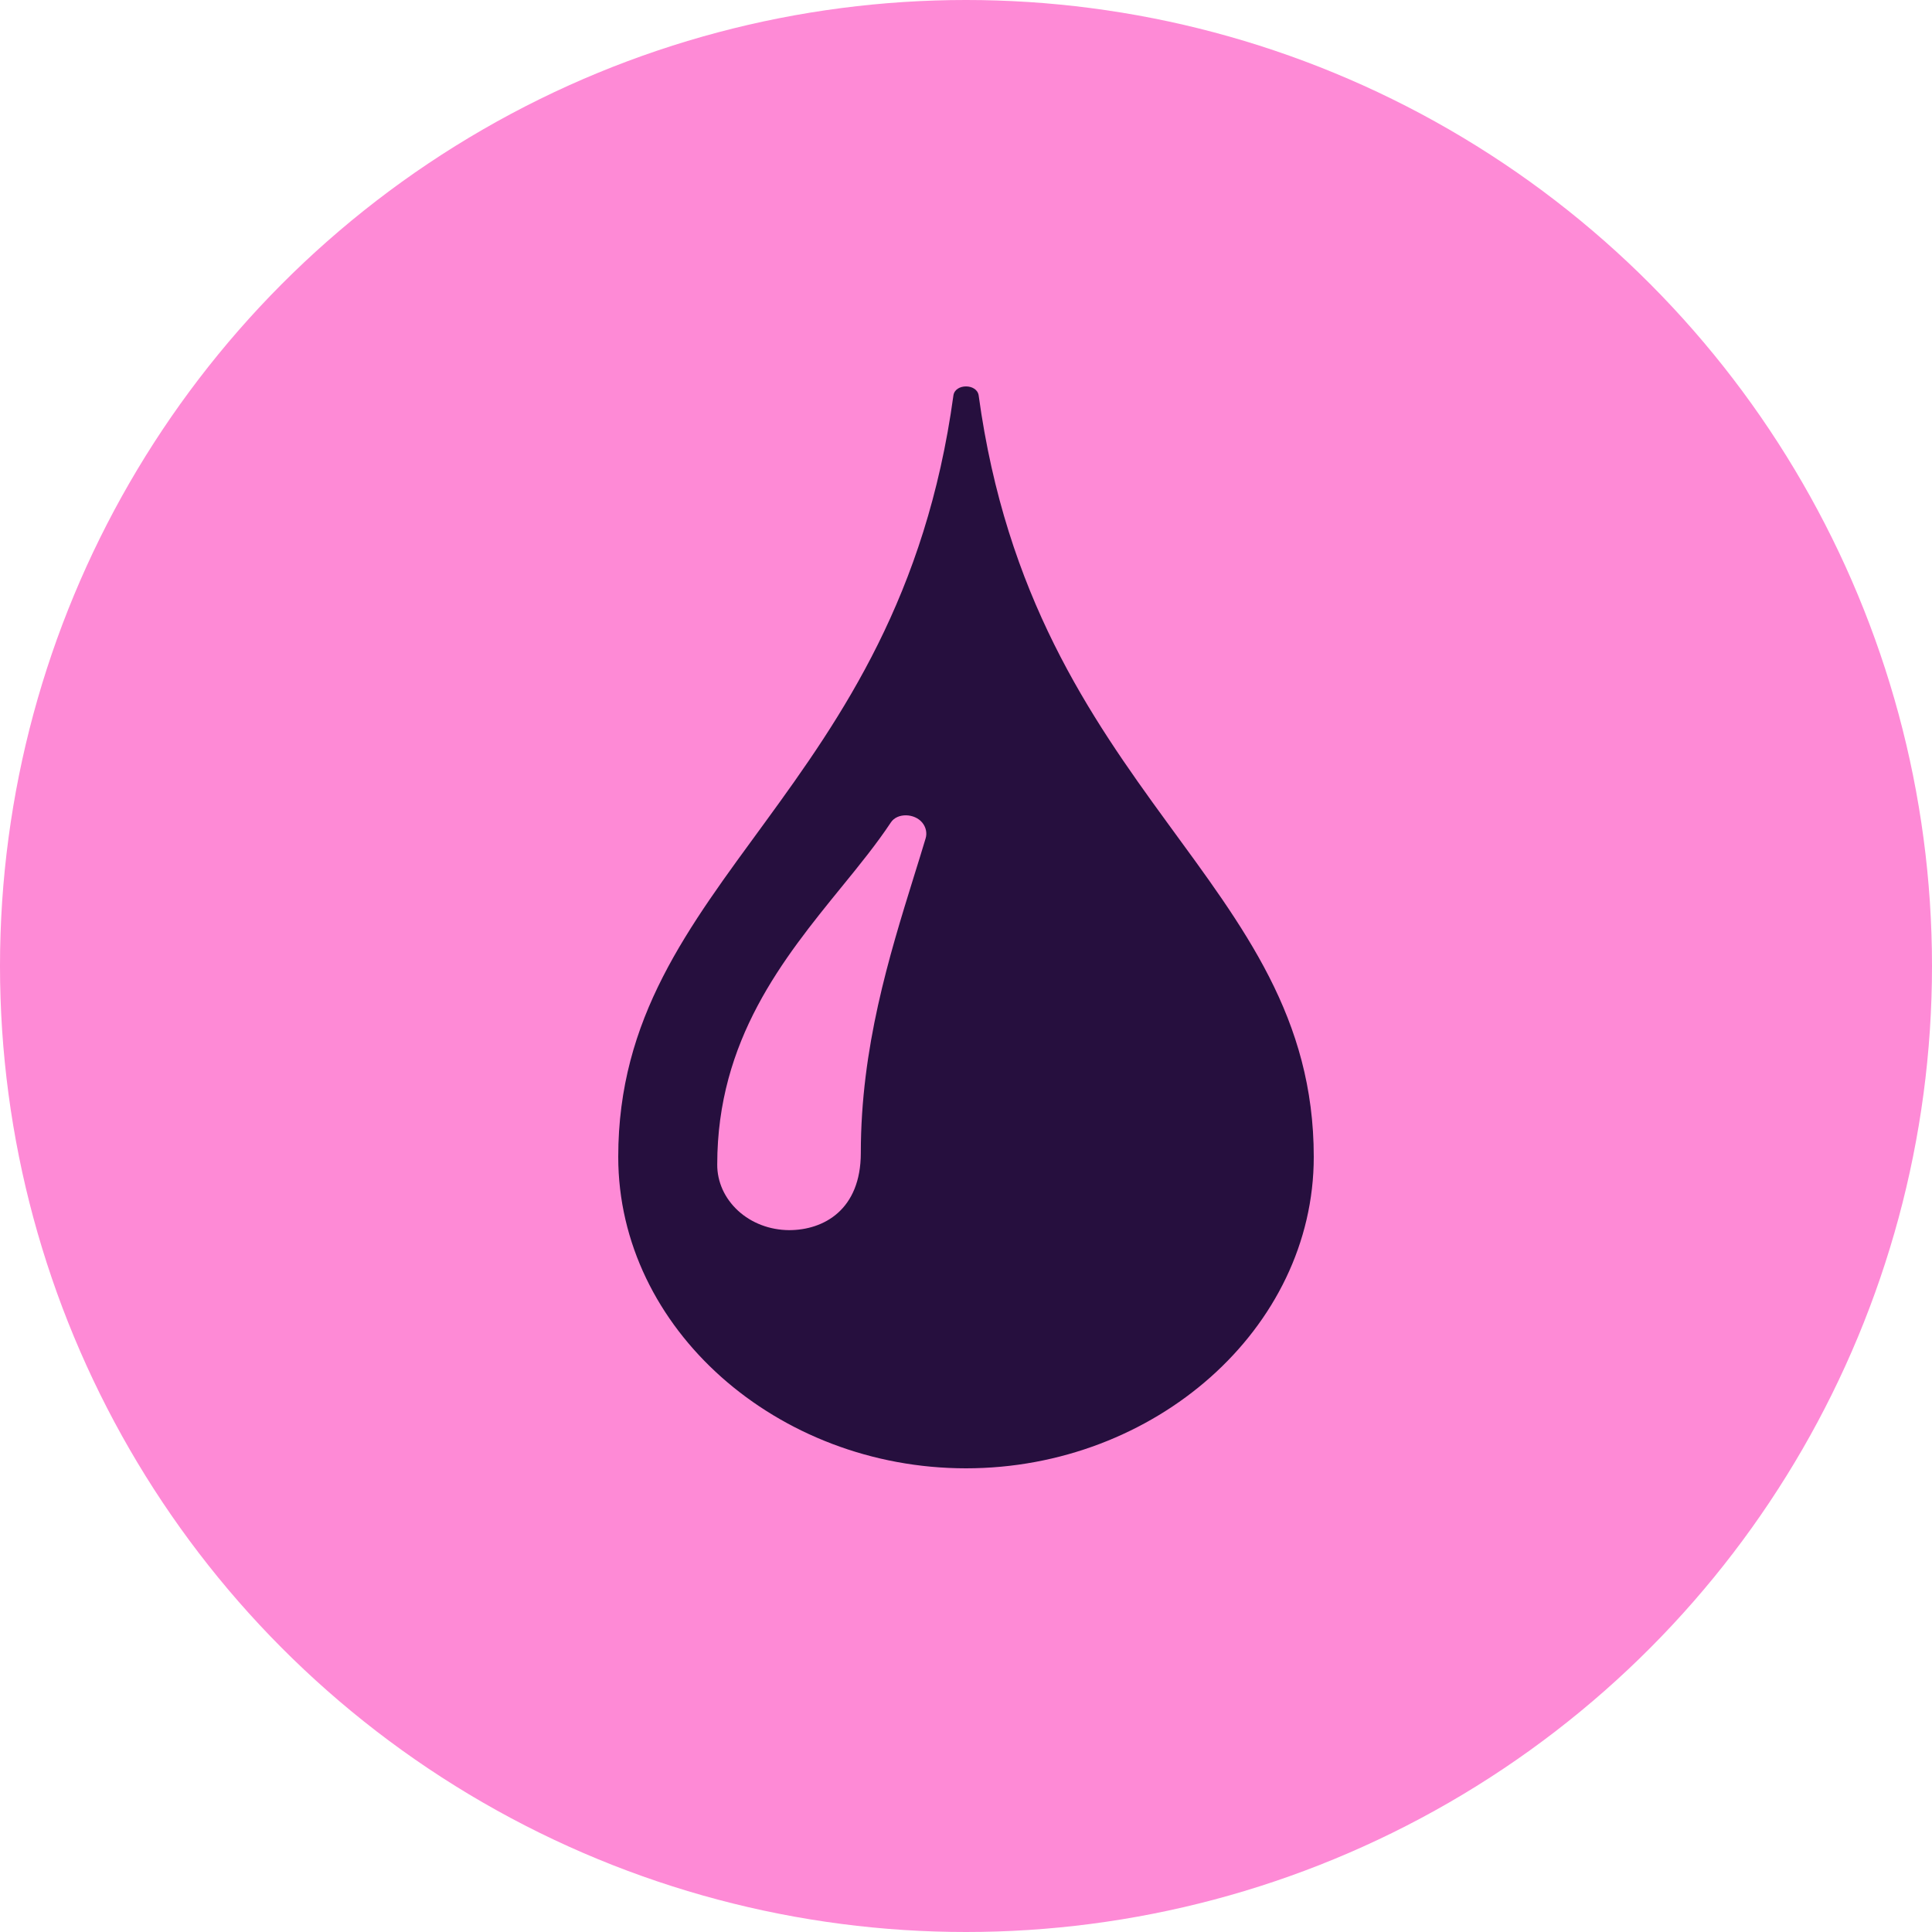
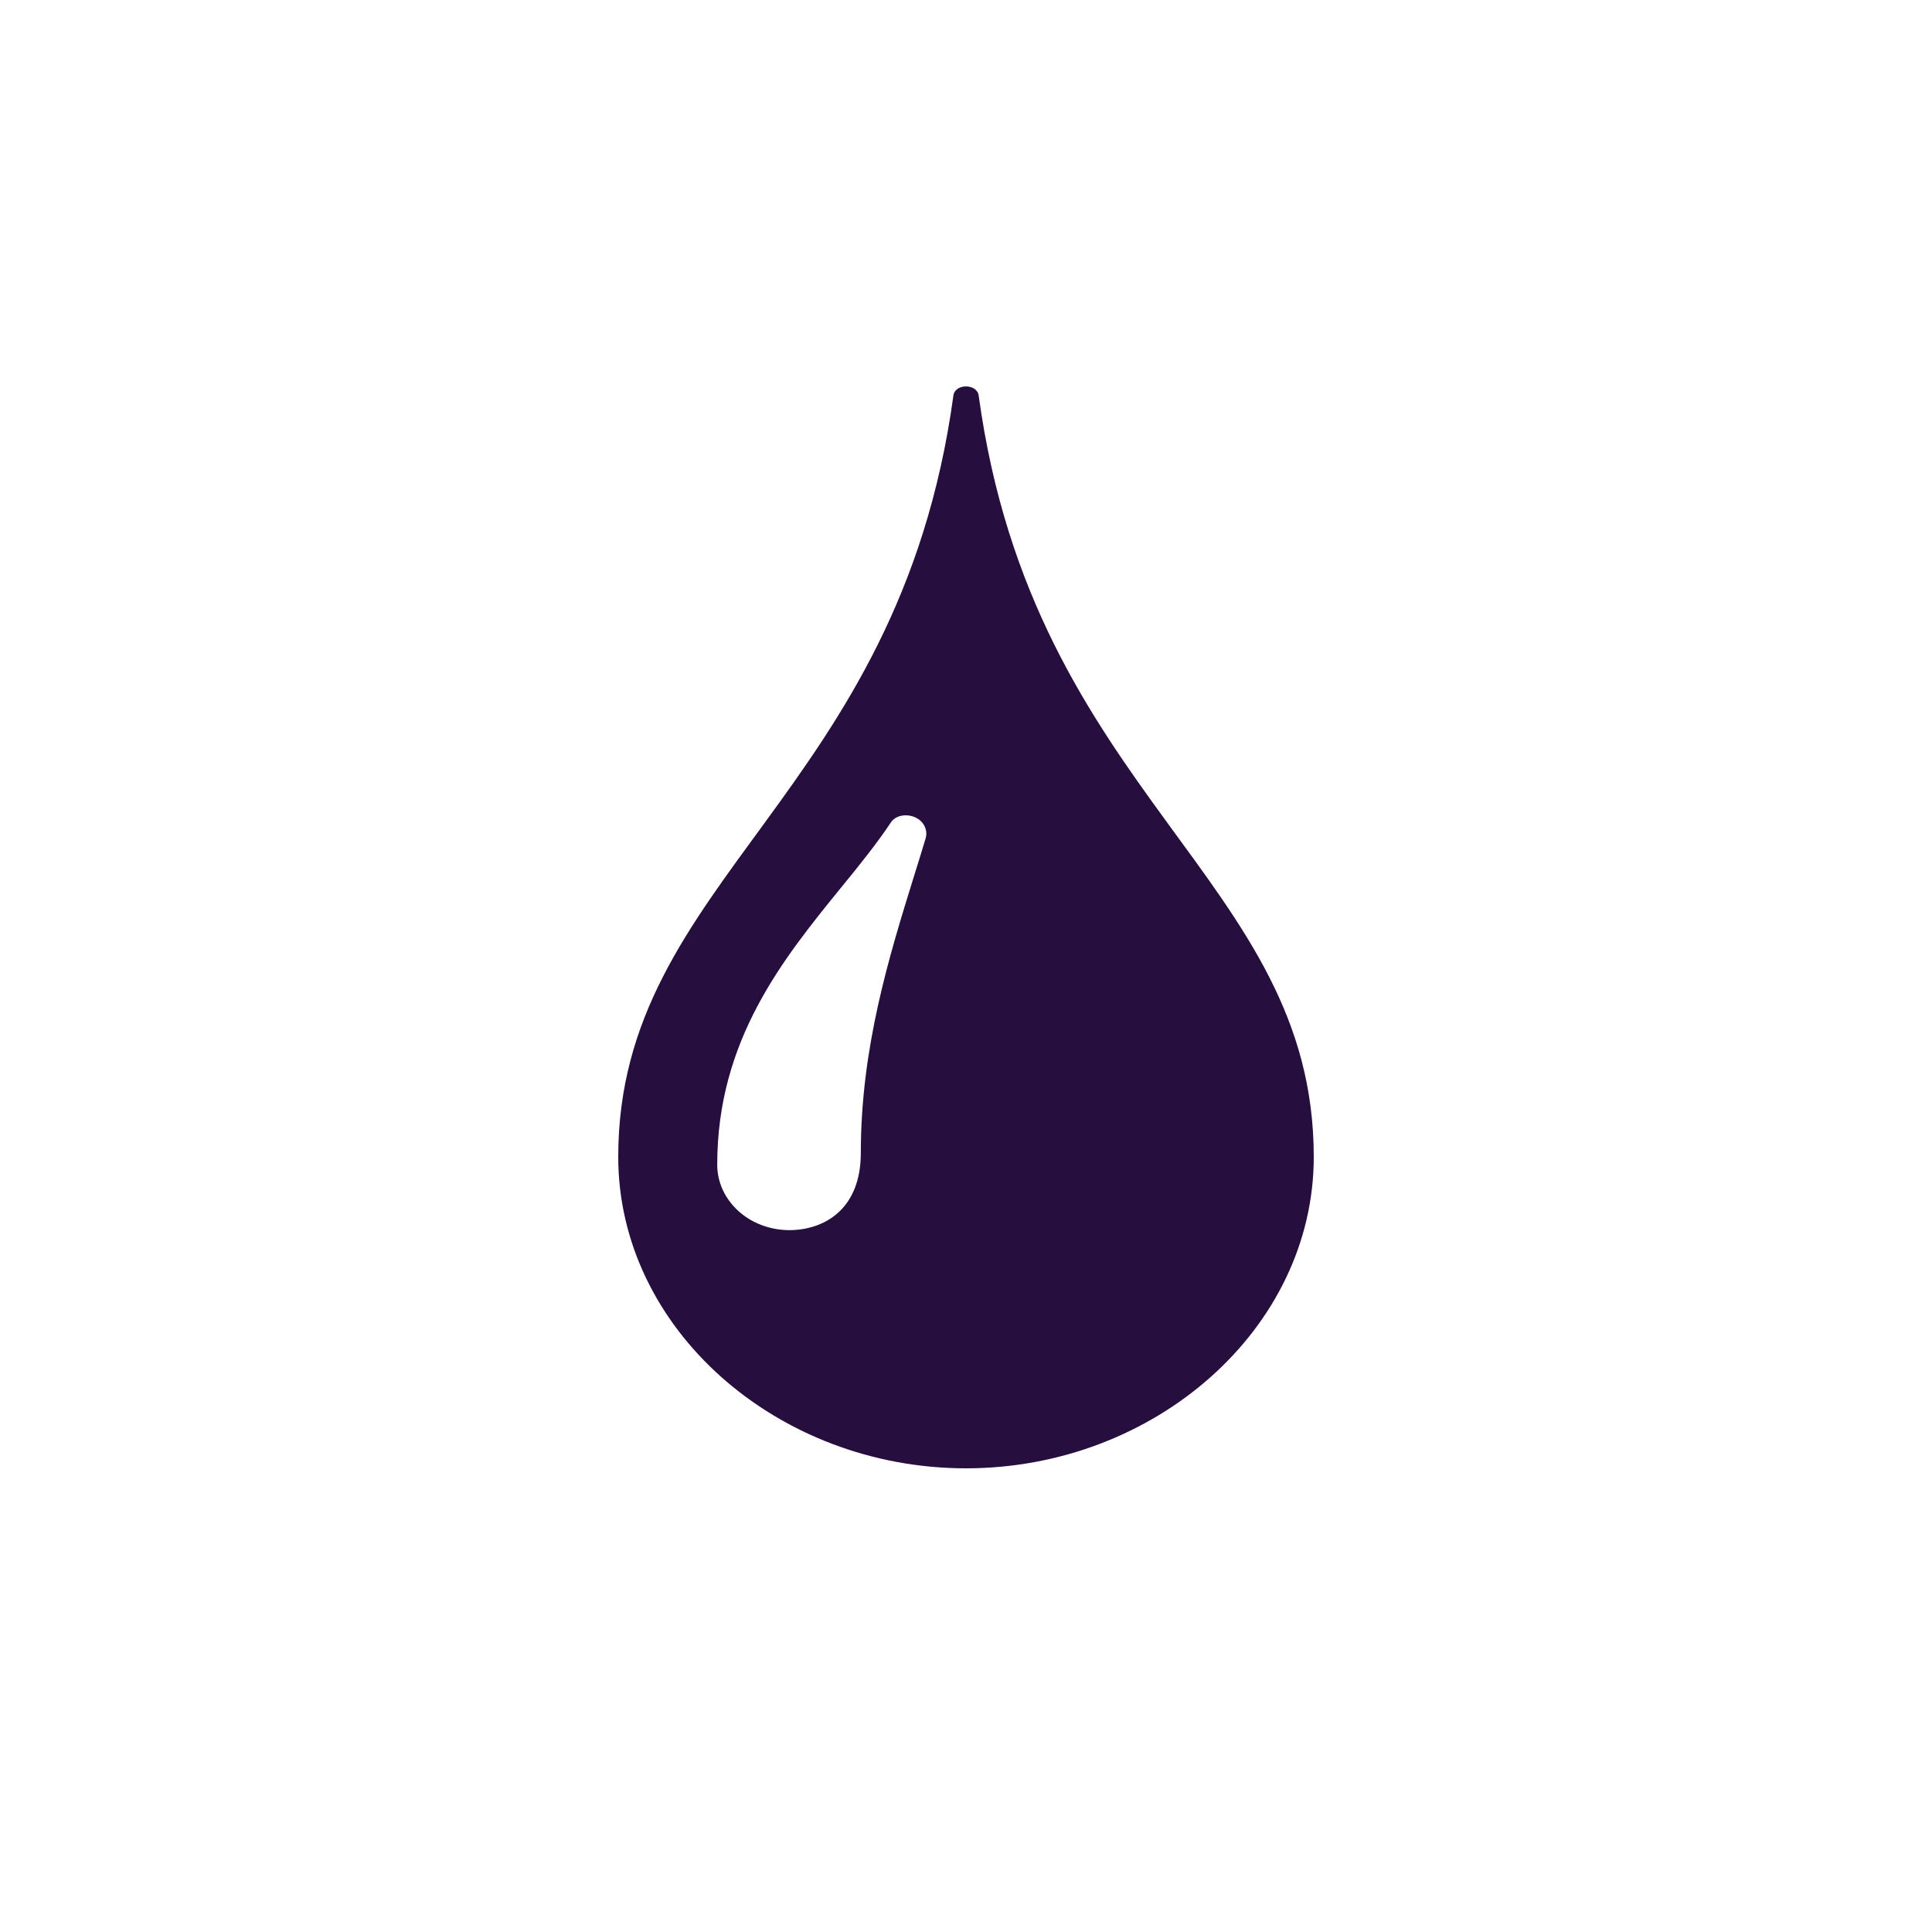
<svg xmlns="http://www.w3.org/2000/svg" width="25" height="25" viewBox="0 0 25 25" fill="none">
-   <circle cx="12.5" cy="12.5" r="12.5" fill="#FE8AD6" />
  <path d="M12.664 5.118C12.642 4.961 12.358 4.961 12.337 5.118C11.628 10.3 8 11.368 8 14.97C8 17.196 10.06 19 12.5 19C14.94 19 17 17.195 17 14.97C17 11.368 13.373 10.3 12.664 5.118ZM11.978 10.847C11.931 11.006 11.879 11.17 11.826 11.341C11.504 12.379 11.139 13.557 11.139 14.918C11.139 15.656 10.658 15.918 10.21 15.918C10.087 15.917 9.966 15.895 9.853 15.852C9.74 15.809 9.637 15.746 9.551 15.667C9.465 15.588 9.397 15.495 9.35 15.392C9.304 15.289 9.28 15.179 9.281 15.068C9.281 13.458 10.134 12.407 10.888 11.48C11.125 11.19 11.347 10.915 11.528 10.642C11.611 10.516 11.834 10.522 11.935 10.646C11.982 10.704 11.998 10.779 11.978 10.847Z" fill="#260F3E" />
</svg>